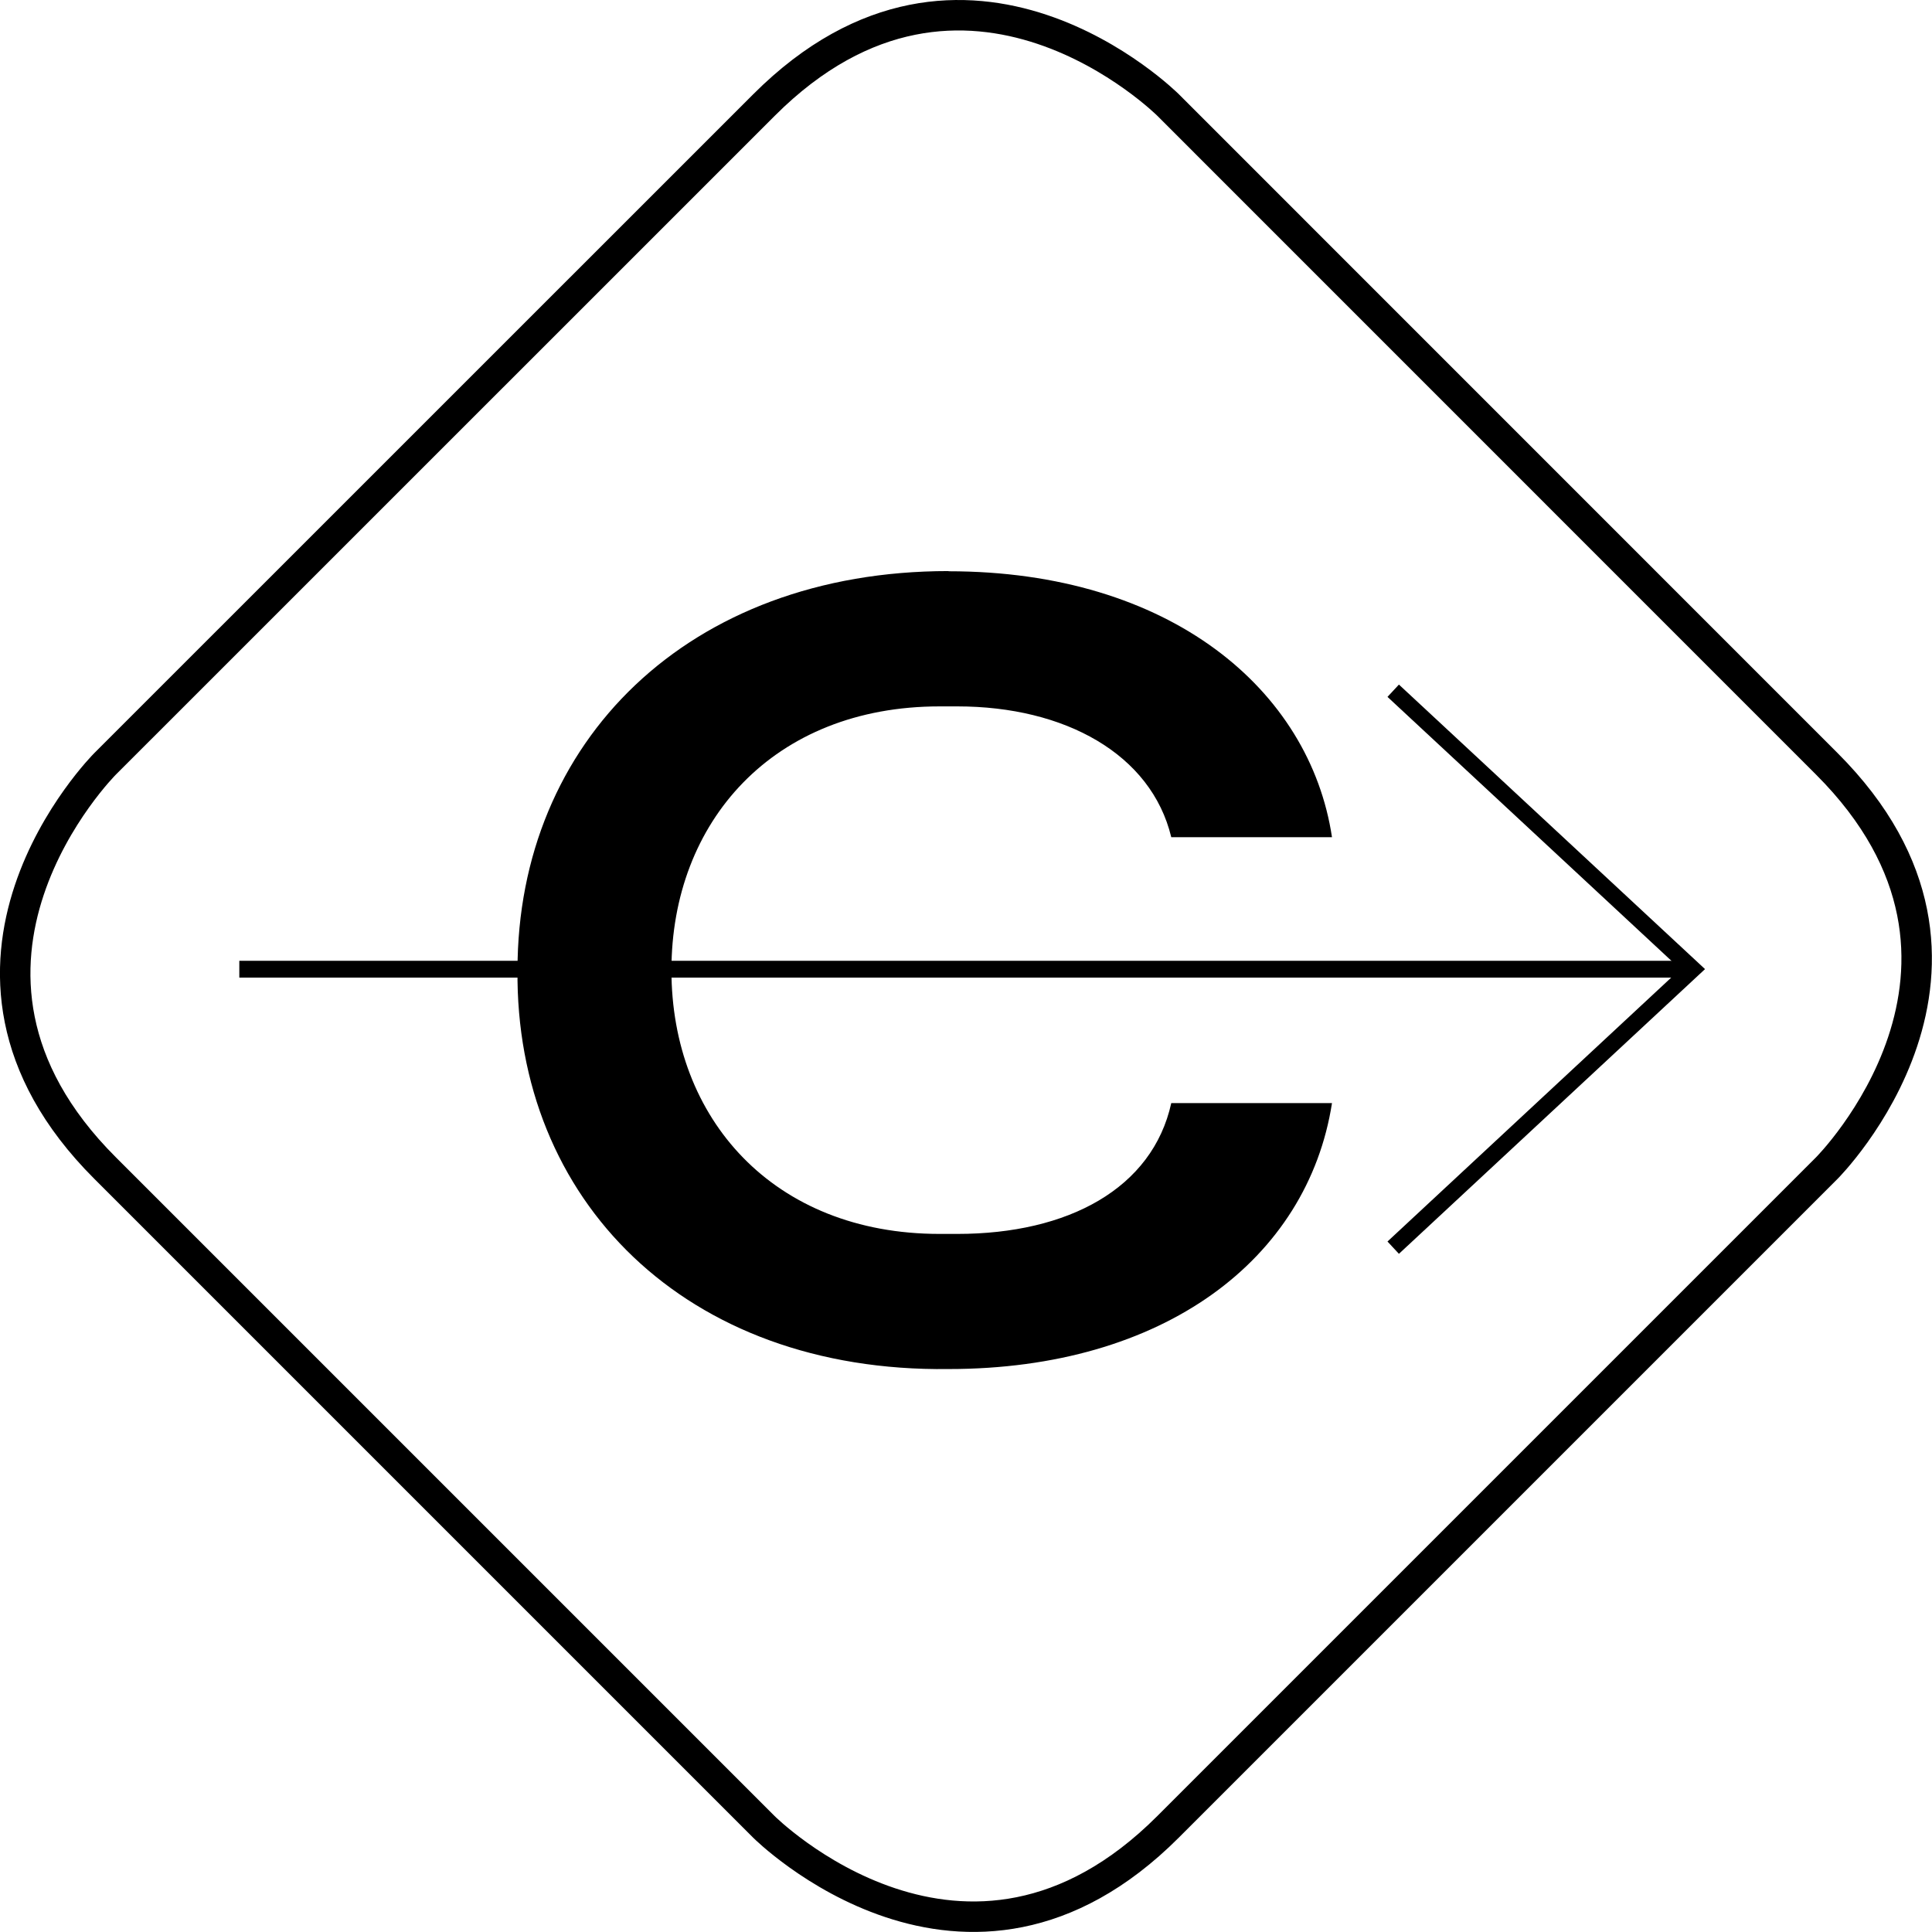
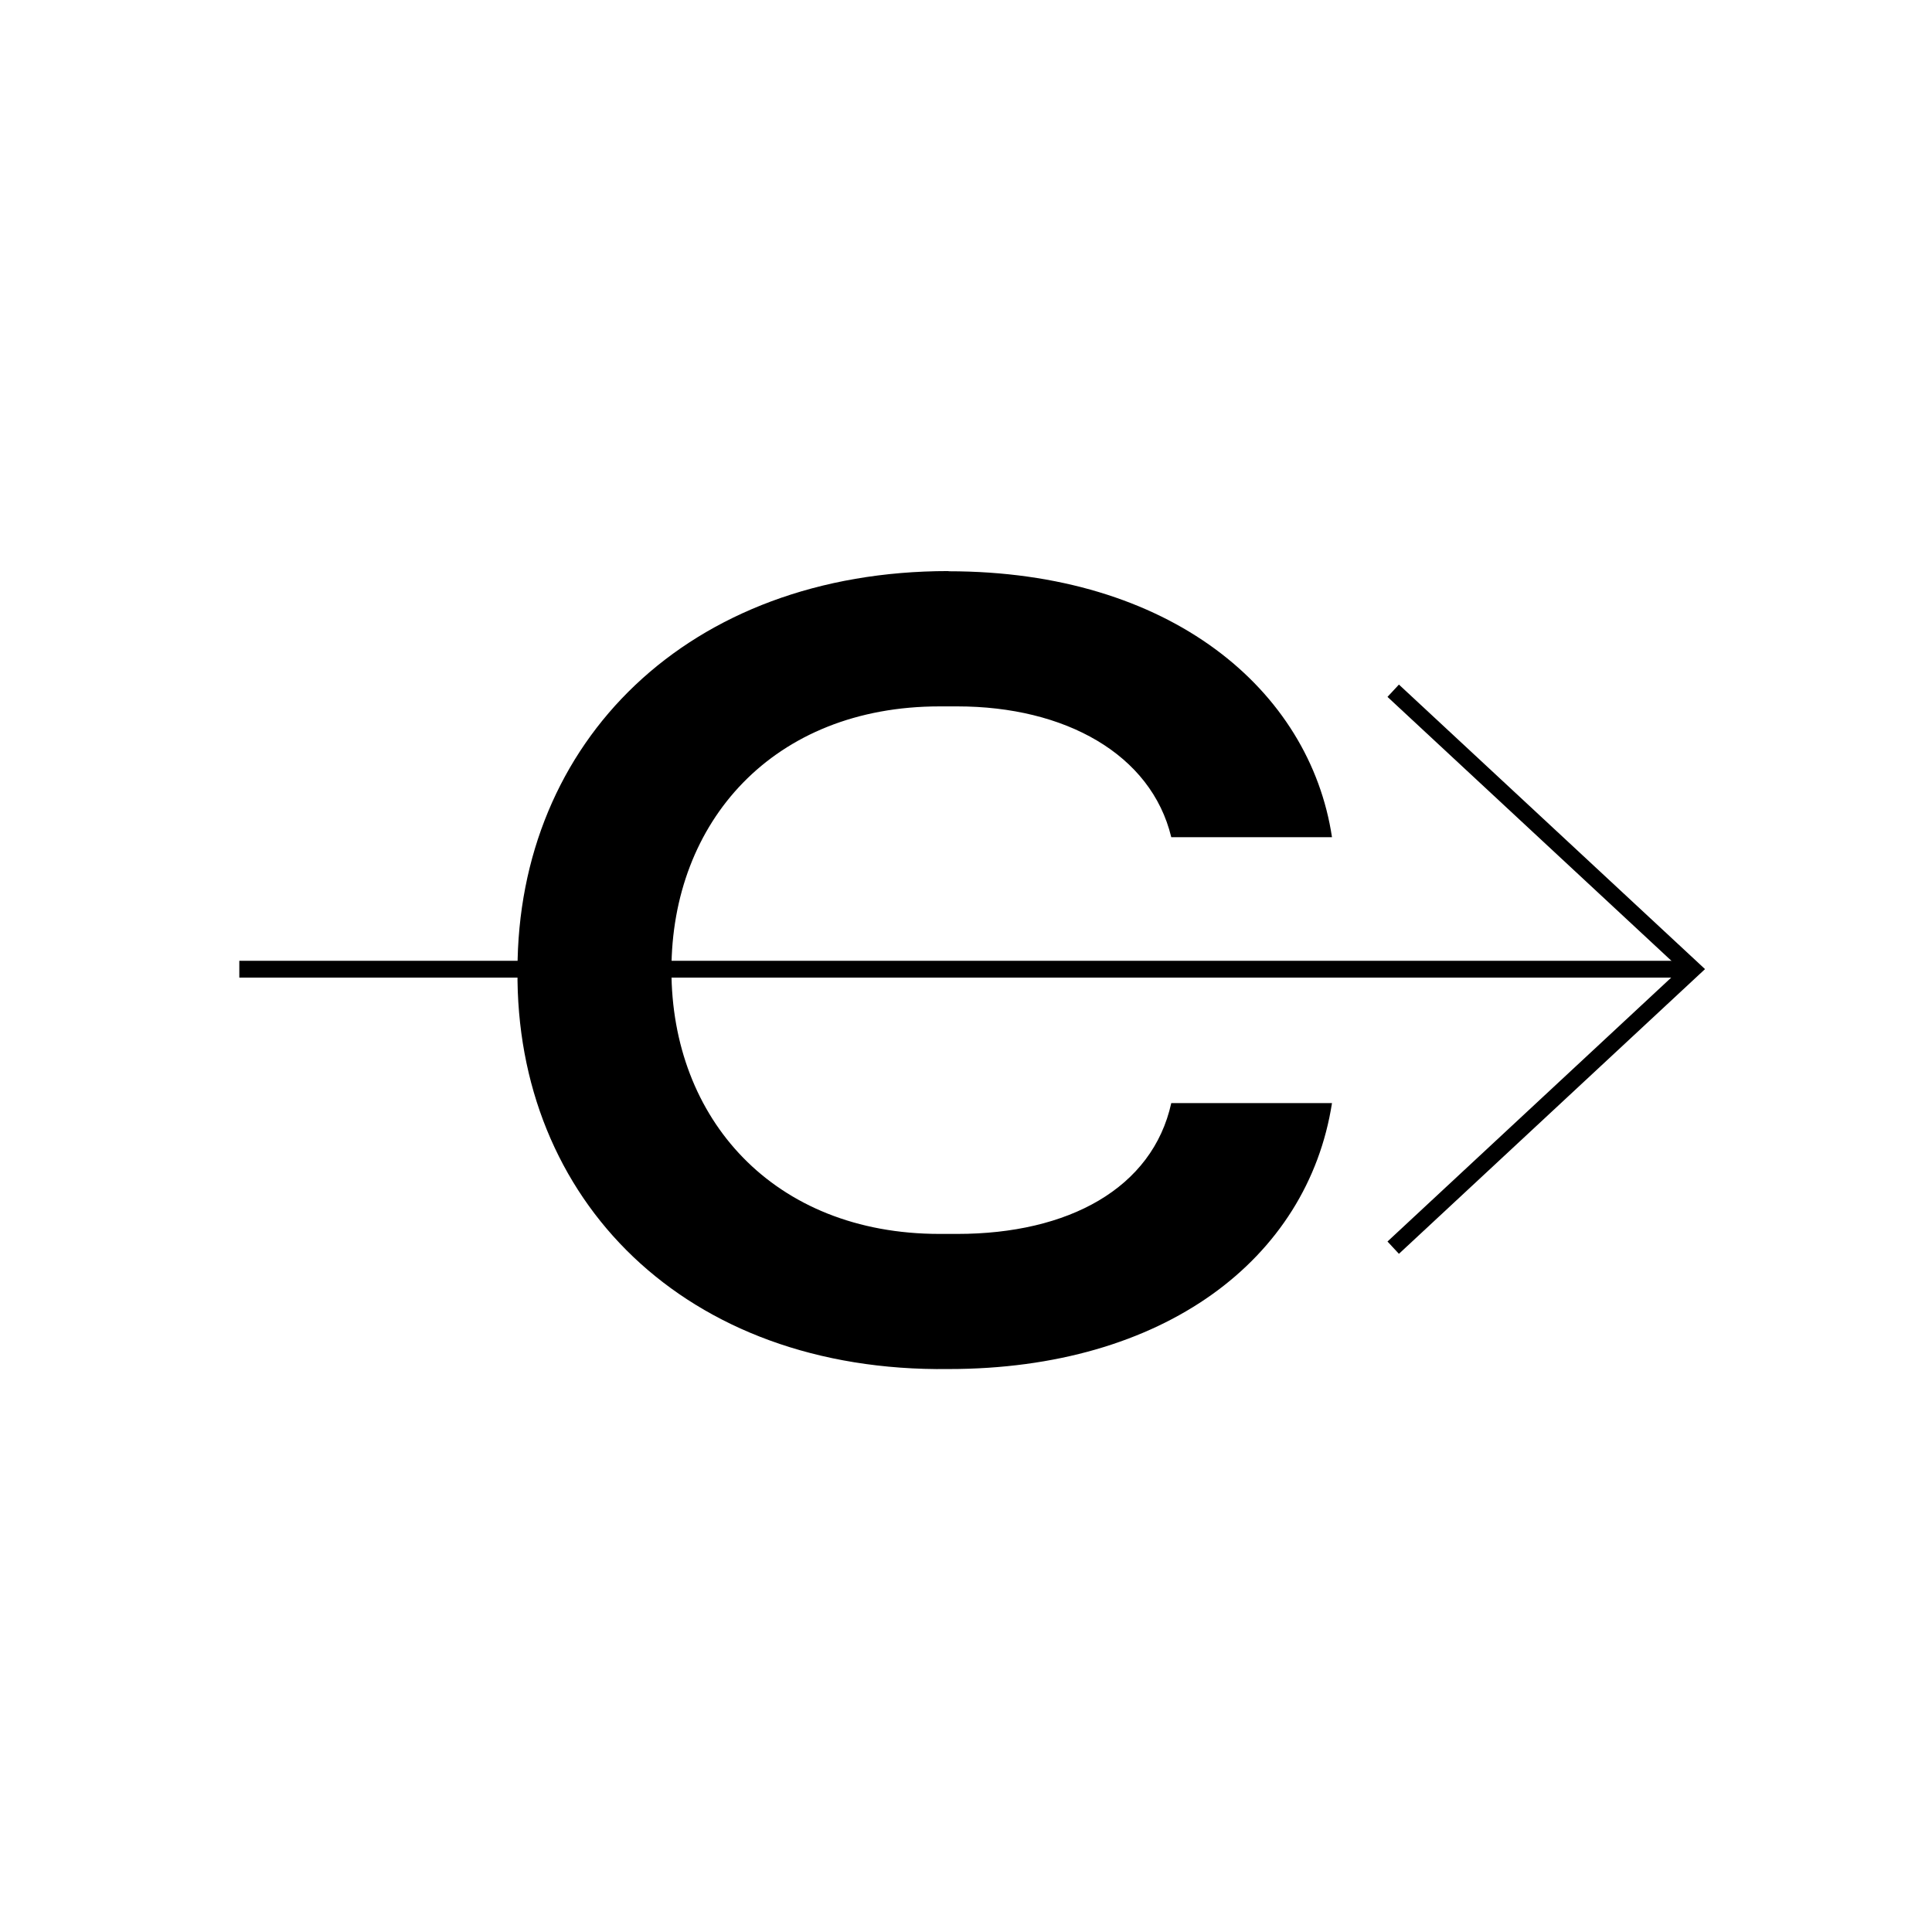
<svg xmlns="http://www.w3.org/2000/svg" viewBox="0 0 202.31 202.31">
  <defs>
    <style>.d{stroke-width:1.76px;}.d,.e{fill:none;stroke:#000;}.e{stroke-width:3.19px;}</style>
  </defs>
  <g id="a" />
  <g id="b">
    <g id="c">
      <g>
-         <path class="e" d="M11,79.99s-21.17,21.17,0,42.32l68.99,68.99s21.16,21.17,42.32,0l68.99-68.99s21.16-21.16,0-42.32L122.32,11s-21.17-21.16-42.32,0L11,79.99Z" />
        <path d="M99.33,59.82c23.21,0,37.83,12.42,40.15,27.85h-16.83c-2.09-8.7-11.14-13.7-22.4-13.7h-1.86c-17.41,0-28.08,12.07-28.08,27.62s10.67,27.62,28.08,27.62h1.86c11.6,0,20.43-4.76,22.4-13.7h16.83c-2.55,16.36-17.64,27.85-40.15,27.85-27.62,.35-45.38-17.75-45.14-41.78,0-23.91,17.87-41.78,45.14-41.78Z" />
        <g>
          <line class="d" x1="177.25" y1="101.49" x2="25.06" y2="101.49" />
          <polyline class="d" points="145.89 72.33 177.25 101.48 145.89 130.65" />
        </g>
      </g>
    </g>
  </g>
</svg>